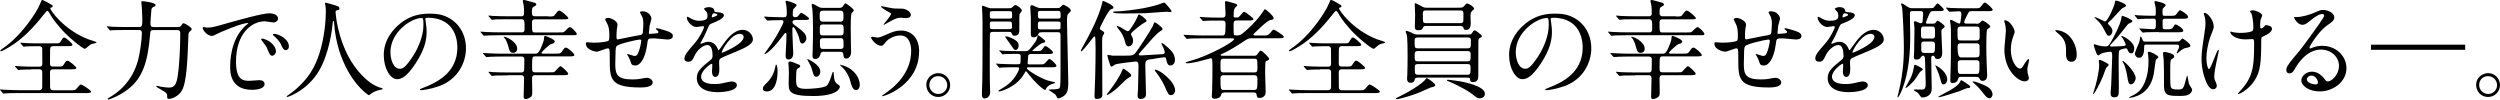
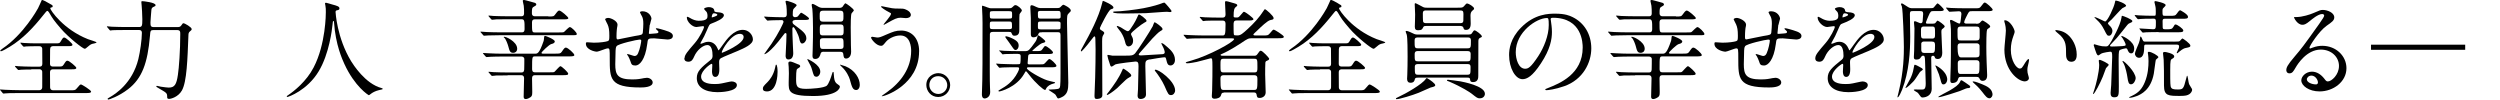
<svg xmlns="http://www.w3.org/2000/svg" id="word" viewBox="0 0 488.44 19.45">
  <defs>
    <style>.cls-1{fill:none;stroke:#000;stroke-miterlimit:10;}</style>
  </defs>
  <g>
    <path d="M6.11,13.58c-.48,0-1.32,0-1.99,.04-.08,.02-.4,.06-.48,.06-.06,0-.13-.04-.21-.13l-.44-.48s-.06-.1-.06-.15c0-.02,.02-.04,.06-.04,.08,0,.52,.06,.61,.06,.67,.04,1.81,.08,2.46,.08h1.64c.19,0,.57,0,.57-.59,0-.46,0-2.79-.02-2.94-.08-.46-.42-.46-.59-.46h-.69c-.44,0-1.24,0-1.87,.04-.06,.02-.4,.06-.44,.06s-.15-.08-.19-.13l-.42-.48s-.06-.1-.06-.15c0-.02,.02-.04,.06-.04,.08,0,.48,.06,.57,.06,.61,.04,1.7,.08,2.29,.08h3.93c.73,0,.8-.02,1.01-.36,.42-.71,.48-.78,.71-.78,.31,0,1.6,1.18,1.6,1.39,0,.29-.31,.29-.84,.29h-2.92c-.34,0-.61,.15-.61,.63,0,.44-.02,2.41-.02,2.81,0,.55,.4,.55,.65,.55h.92c.76,0,.84,0,1.09-.36,.46-.71,.5-.78,.76-.78,.34,0,1.72,1.18,1.72,1.39,0,.29-.34,.29-.92,.29h-3.55c-.23,0-.67,0-.67,.59s0,2.58,.02,2.96c.02,.36,.23,.55,.61,.55h3.25c.94,0,1.05,0,1.34-.36,.59-.69,.65-.78,.86-.78,.13,0,1.95,1.11,1.95,1.39,0,.29-.42,.29-1.11,.29H3.78c-1.85,0-2.44,.04-2.65,.06-.08,0-.38,.04-.44,.04-.08,0-.13-.04-.19-.13l-.4-.48c-.08-.1-.1-.1-.1-.15s.04-.04,.08-.04c.15,0,.8,.06,.92,.06,1.03,.04,1.89,.08,2.88,.08h3.78c.44,0,.59-.29,.59-.59,0-.48,.02-2.92,0-3.04-.08-.46-.44-.46-.57-.46h-1.57ZM9.72,.73c.5,.27,.57,.29,.57,.5,0,.17-.04,.19-.4,.27-.06,.02-.06,.1-.06,.15,0,.31,2.52,4.09,7.35,6,.27,.1,1.68,.52,1.68,.63,0,.15-.71,.25-.84,.29-.36,.13-.46,.21-1.05,.71-.06,.06-.27,.25-.42,.25-.34,0-3.15-2.18-4.7-3.99-1.39-1.62-1.57-1.93-2.27-3.11-.06-.1-.23-.31-.34-.31-.13,0-.34,.29-.82,.88-1.87,2.35-3.95,4.58-6.51,6.13-.36,.21-1.45,.88-1.72,.88-.04,0-.15-.02-.15-.08,0-.1,.27-.31,.42-.42C4.58,6.75,7.29,1.88,7.43,1.61c.15-.23,.71-1.6,.73-1.6,.17-.08,.78,.27,1.55,.71Z" />
    <path d="M30.03,5.87c-.65,0-.65,.15-.73,1.15-.46,5.33-1.55,8.31-4.28,10.41-1.83,1.41-3.72,2.02-3.84,2.02-.08,0-.15-.04-.15-.13s.04-.1,.48-.36c.97-.55,4.35-2.67,5.52-7.41,.34-1.41,.69-3.76,.69-5.1,0-.25-.02-.59-.59-.59h-2.48c-1.83,0-2.44,.04-2.65,.04-.06,.02-.38,.06-.44,.06-.08,0-.1-.06-.19-.15l-.4-.48c-.08-.08-.08-.1-.08-.13,0-.04,.02-.06,.06-.06,.15,0,.8,.06,.92,.08,1.03,.04,1.89,.06,2.88,.06h2.39c.61,0,.67-.21,.67-1.53,0-.8-.1-2.39-.13-2.62,0-.1-.06-.59-.06-.69,0-.19,.04-.21,.21-.21,.21,0,2.56,.25,2.56,.76,0,.19-.04,.21-.48,.4-.25,.13-.31,.31-.34,.65-.02,.36-.17,1.97-.17,2.31,0,.67,.02,.94,.65,.94h4.6c.38,0,.57-.04,.76-.31,.25-.38,.31-.44,.44-.44,.25,0,1.6,.78,1.6,1.13,0,.19-.08,.25-.38,.5-.19,.15-.25,.42-.25,.63-.19,4.83-.31,9.15-1.28,10.88-.73,1.28-2.14,1.64-2.5,1.64-.38,0-.38-.17-.38-.48,0-.65-.15-.73-1.6-1.57-.48-.27-.52-.31-.52-.4,0-.06,.06-.1,.13-.1s.65,.15,.78,.17c.67,.1,1.28,.17,1.53,.17,1.15,0,1.51-.63,1.78-2.5,.21-1.34,.46-4.77,.46-7.94,0-.5,0-.8-.67-.8h-4.54Z" />
-     <path d="M40.49,5.39c.88,0,1.2-.08,4.07-.9,1.87-.52,6.68-1.89,8.06-1.89,.76,0,1.7,.29,1.7,1.01,0,.55-.55,.78-.86,.78-.27,0-1.47-.23-1.7-.23-2.67,0-5.65,2.46-5.65,7.87,0,3.53,1.32,3.76,2.56,3.76,.31,0,1.81-.13,1.99-.13,.65,0,1.03,.27,1.03,.78,0,1.11-2.31,1.11-2.44,1.11-4.28,0-4.28-3.51-4.28-4.49,0-.92,.02-5.38,3.04-8.08,.08-.06,.52-.4,.52-.44s-.08-.04-.13-.04c-1.22,0-5.56,1.85-6.26,2.25-.27,.15-.48,.27-.71,.27-1.05,0-2.06-1.41-1.78-1.7,.08-.1,.69,.08,.82,.08Zm13.42,4.64c0,.48-.4,.86-.73,.86-.38,0-.57-.4-.9-1.22-.23-.59-.38-.78-1.05-1.64-.06-.08-.21-.29-.21-.38,0-.1,.23-.13,.42-.08,1.78,.48,2.48,1.78,2.48,2.46Zm2.54-1.01c0,.55-.34,.78-.61,.78-.5,0-.73-.61-.94-1.11-.19-.46-.82-1.22-1.39-1.68-.1-.08-.19-.17-.19-.27,0-.13,.23-.13,.29-.13,.17,0,.4,.06,.52,.1,1.24,.4,2.31,1.3,2.31,2.31Z" />
    <path d="M65.56,2.34s.25,5.04,3.04,9.62c.36,.57,2.73,4.41,5.96,5.25,.06,.02,.21,.06,.21,.15,0,.1-.06,.1-.73,.25-.73,.17-1.24,.48-1.45,.63-.4,.29-.46,.36-.52,.36-.08,0-2.75-1.66-4.79-6.11-.38-.84-1.72-3.72-2.02-8.13-.02-.23-.02-.25-.1-.25-.13,0-.13,.08-.21,.84-.06,.67-.61,5.56-2.69,8.99-2.25,3.74-5.92,5-6.11,5-.06,0-.13-.02-.13-.1,0-.06,.1-.15,.27-.25,1.22-.82,3.57-2.69,4.98-5.4,2.39-4.56,2.39-10.56,2.39-10.79,0-.61,0-.84-.08-1.28-.02-.06-.08-.36-.08-.42,0-.1,.1-.17,.17-.17,.13,0,1.03,.29,1.22,.34,1.01,.27,1.43,.4,1.43,.78,0,.23-.17,.29-.36,.34-.17,.02-.27,.04-.34,.13-.04,.06-.06,.13-.06,.25Z" />
-     <path d="M83.1,3.75c0,.06,.04,.15,.04,.23,.08,.67,.21,1.34,.21,2.27,0,1.41-.31,3.36-2.16,6.15-1.68,2.56-2.75,3.07-3.59,3.07-1.39,0-2.62-2.16-2.62-4.72,0-1.11,.23-3.23,2.33-5.35,2.67-2.73,5.48-2.73,6.7-2.73,1.91,0,2.79,.38,3.38,.67,2.27,1.11,3.65,3.36,3.65,6.11s-1.57,6.09-5.29,7.39c-1.78,.63-3.17,.78-3.49,.78-.08,0-.21-.02-.21-.15,0-.06,.04-.08,.57-.29,2.18-.86,6.74-2.67,6.74-7.89,0-.82-.08-5.82-5.82-5.82-.42,0-.44,.17-.44,.29Zm-6.82,6.45c0,1.36,.55,3.23,1.83,3.23,.61,0,1.11-.25,2.56-2.44,1.11-1.7,2.06-4.03,2.06-6.11,0-1.26-.08-1.36-.36-1.36-1.99,0-6.09,2.71-6.09,6.68Z" />
    <path d="M107.14,3.22c.94,0,1.05,0,1.32-.38,.21-.31,.55-.78,.8-.78,.36,0,1.78,1.26,1.78,1.47,0,.25-.42,.25-1.11,.25h-5.44c-.55,0-.55,.42-.55,.67,0,1.7,0,1.89,.55,1.89h4.62c.88,0,.99,0,1.15-.15s.88-.9,1.07-.9c.34,0,1.36,1.05,1.36,1.34,0,.25-.13,.25-1.13,.25h-13.92c-.65,0-1.41,.02-2.2,.04-.15,0-.73,.06-.88,.06-.06,0-.1-.04-.19-.15l-.42-.48c-.08-.08-.08-.1-.08-.13,0-.04,.04-.04,.1-.04,.17,0,.99,.08,1.13,.08,.5,.02,1.7,.06,2.65,.06h4.22c.52,0,.52-.44,.52-.71,0-1.45,0-1.85-.57-1.85h-2.69c-.71,0-1.68,0-2.23,.02-.13,0-.71,.08-.82,.08s-.17-.04-.25-.15l-.42-.48s-.08-.1-.08-.13c0-.04,.06-.06,.08-.06,.15,0,.82,.08,.94,.08,.59,.02,1.66,.06,2.86,.06h2.56c.52,0,.52-.42,.52-.59,0-.44,0-1.05-.06-1.47-.02-.15-.19-.82-.19-.94,0-.15,.08-.19,.25-.19s2.12,.57,2.14,.57c.13,.06,.25,.17,.25,.29,0,.21-.17,.29-.48,.46-.38,.19-.38,.48-.38,1.32,0,.31,.19,.55,.55,.55h2.65Zm-7.96,11.51c-.73,0-1.72,0-2.23,.02-.1,0-.59,.08-.8,.08-.08,0-.13-.04-.23-.17l-.42-.48c-.06-.06-.06-.08-.06-.1,0-.04,.04-.06,.06-.06,.17,0,.84,.08,.97,.08,1.03,.04,1.76,.06,2.86,.06h2.54c.55,0,.55-.44,.55-.78,0-.29,.04-1.6,.02-1.87-.04-.44-.48-.46-.52-.46h-3.8c-.63,0-1.41,0-2.2,.04-.15,0-.73,.06-.86,.06-.08,0-.15-.08-.23-.17l-.4-.46q-.08-.08-.08-.13s.04-.04,.06-.04c.17,0,.84,.06,.99,.06,1.18,.06,1.95,.08,2.83,.08h6.28c.5,0,.84,0,1.7-2.48,.04-.13,.06-.27,.1-.76,.02-.17,.06-.23,.23-.23,.1,0,1.85,.67,1.85,1.07,0,.34-.38,.44-.69,.52-.38,.08-1.91,1.53-1.91,1.72,0,.06,.06,.15,.25,.15h2.39c.9,0,1.07,0,1.32-.36,.5-.73,.59-.82,.82-.82,.38,0,1.64,1.15,1.64,1.45,0,.21-.21,.27-1.11,.27h-6.59c-.55,0-.55,.13-.55,2.35,0,.36,0,.76,.57,.76h2.73c.86,0,.94,0,1.11-.13,.19-.15,.92-1.07,1.13-1.07,.23,0,1.51,1.2,1.51,1.45s-.13,.31-1.11,.31h-5.4c-.55,0-.55,.44-.55,.69,0,.42,.04,2.25,.04,2.6,0,.65-.06,.92-.67,1.2-.13,.06-.38,.17-.59,.17-.42,0-.42-.34-.42-.5,0-.57,.08-3.04,.08-3.55,0-.13,0-.61-.55-.61h-2.67Zm1.87-5.25c0,.67-.48,.84-.76,.84-.65,0-.73-.34-.99-1.3-.06-.25-.46-1.43-.78-1.64-.02-.02-.15-.1-.08-.17,.15-.21,2.6,.88,2.6,2.27Z" />
    <path d="M126.94,4.84c-.15,1.41-.17,1.55-.17,1.68,0,.1,.17,.1,.23,.1,.08,0,.82-.08,.99-.08,.46-.04,.65-.06,.65-.29,0-.13-.04-.17-.42-.52-.04-.02-.08-.08-.08-.13,0-.08,.13-.08,.17-.08,.21,0,1.18,.27,1.51,.38,1.32,.38,1.64,.71,1.64,1.13,0,.55-.61,.69-1.03,.69s-2.25-.23-2.62-.23c-1.22,0-1.24,.04-1.36,1.13-.4,3.11-1.53,4.18-2.29,4.18-.71,0-.8-.23-.99-.84-.1-.31-.27-.67-.4-.92-.04-.06-.27-.38-.27-.44,0-.04,.06-.04,.1-.04,.23,0,1.18,.38,1.36,.38,.36,0,.57-.21,.71-.55,.36-.76,.61-2.18,.61-2.39,0-.17,0-.27-.31-.27-.44,0-4.24,.84-4.51,1.3-.15,.25-.17,.46-.19,.86-.02,.69-.06,2.6-.06,2.67,0,1.97,.38,2.96,3.32,2.96,.42,0,1.13-.02,1.85-.17,.08-.02,.71-.15,1.01-.15,.59,0,1.13,.44,1.13,.9,0,.99-1.91,.99-2.39,.99-6,0-6-1.68-6-5.67,0-1.76,0-1.97-.38-1.97-.36,0-1.81,.65-2.12,.65-.46,0-2.16-.4-2.16-1.55,0-.27,.08-.29,.27-.29,.21,0,1.09,.08,1.28,.08,1.3,0,2.31-.17,2.67-.29,.34-.1,.36-.29,.36-1.07,0-1.13-.1-1.66-.34-2.2-.06-.17-.48-.9-.48-.99,0-.19,.36-.29,.61-.29,.5,0,1.81,.59,1.81,1.32,0,.13-.04,.34-.1,.65,0,.02-.1,.65-.1,1.62,0,.44,0,.61,.27,.61,.15,0,2.79-.59,3.34-.67,1.3-.21,1.45-.23,1.53-.67,.06-.42,.1-1.43,.1-1.7,0-.63-.06-1.09-.25-1.45-.02-.02-.4-.73-.4-.78,0-.21,.36-.23,.46-.23,1.28,0,1.78,1.03,1.78,1.47,0,.04-.29,1.01-.31,1.2Z" />
    <path d="M133.75,11.35c0-.63,.59-1.3,2.02-2.96,.94-1.09,1.78-2.83,1.78-3.13,0-.13-.15-.15-.23-.15-.21,0-1.07,.17-1.26,.17-.8,0-1.87-1.03-1.87-1.85,0-.06,0-.15,.13-.15s.67,.34,.8,.4c.25,.13,.82,.38,1.39,.38,1.72,0,1.72-.57,1.72-.99,0-.13-.02-.46-.17-.73-.06-.1-.5-.48-.5-.61,0-.17,.55-.34,.92-.34,.5,0,1.03,.19,1.07,.65,.02,.27,.1,.31,.94,.38,.15,0,.94,.1,.94,.55,0,.69-1.53,1.28-2.5,1.66-.31,.13-.34,.17-.8,1.24-.5,1.15-.59,1.32-1.13,2.27-.1,.19-.15,.25-.15,.34,0,.04,.02,.08,.08,.08s.46-.15,.65-.23c.23-.1,.5-.17,.82-.17,.27,0,1.24,.04,1.78,1.28,.15,.36,.17,.4,.21,.4,.06,0,.76-.97,.86-1.13,.69-.97,2.06-2.88,3.88-2.88,1.15,0,1.97,.99,1.97,1.87,0,.99-1.66,1.68-2.96,2.25-.52,.23-2.9,1.18-3.28,1.41-.34,.21-.36,.44-.36,.88,0,.19,.04,1.07,.04,1.26,0,.34,0,1.53-.78,1.53-.57,0-.65-.69-.65-1.07,0-.21,.06-1.22,.06-1.24,0-.08,0-.25-.15-.25-.17,0-2.04,1.3-2.04,2.5,0,1.45,2.1,1.45,2.71,1.45,.52,0,.92-.04,1.34-.13,.29-.04,1.64-.38,1.91-.38,.44,0,1.03,.21,1.03,.71,0,1.3-3.25,1.39-3.76,1.39-2.67,0-4.07-1.09-4.07-2.75,0-1.34,.8-2.02,2.77-3.61,.21-.17,.31-.42,.31-.73,0-.94-.17-2.12-1.01-2.12s-2.04,.97-2.58,2.23c-.23,.52-.46,1.03-1.13,1.03-.4,0-.8-.13-.8-.69Zm5.35-7.94s1.05-.27,1.05-.5c0-.27-.52-.31-.71-.31-.29,0-.38,.59-.38,.67s0,.15,.04,.15Zm1.91,6.8s.02,.1,.08,.1,4.2-1.68,4.2-3.07c0-.52-.46-.63-.73-.63-1.74,0-3.55,3.25-3.55,3.59Z" />
    <path d="M149.83,17.86c-.31,0-.78-.06-.78-.52,0-.38,.08-.48,.94-1.34,.34-.36,1.11-1.22,1.45-2.79,.06-.34,.13-.59,.19-.59,.25,0,.29,1.13,.29,1.41,0,.52-.08,3.84-2.1,3.84Zm5.42-13.92c-.38,0-.42,.27-.42,.36,0,.1,.04,.31,.27,.48,1.76,1.3,2.44,1.81,2.44,2.73,0,.48-.42,.99-.82,.99-.31,0-.44-.36-.57-.97-.17-.82-.94-2.23-1.13-2.23-.06,0-.21,.06-.21,.29,0,.19,.02,1.07,.02,1.26,0,.57,.15,3.32,.15,3.53,0,.19,0,1.24-.92,1.24-.57,0-.57-.57-.57-.73,0-.4,.13-2.31,.13-2.75,0-.21,.04-1.26,.04-1.49,0-.1-.1-.19-.21-.19s-.15,.06-.5,.52c-2.65,3.55-3.57,3.61-3.61,3.61-.02,0-.02-.02-.02-.04,0-.04,1.22-1.7,1.43-2.02,1.32-1.95,2.33-4.03,2.33-4.26,0-.17-.13-.34-.31-.34-1.47,0-2.23,.06-2.35,.06-.06,0-.38,.04-.46,.04-.06,0-.1-.04-.17-.13l-.42-.48q-.08-.1-.08-.15s.04-.04,.08-.04c.1,0,.63,.06,.76,.06,.8,.04,2.16,.08,2.96,.08,.27,0,.63,0,.63-.63,0-.5-.02-1.26-.08-1.64-.02-.13-.17-.67-.17-.8s.17-.15,.25-.15c.06,0,1.93,.52,1.93,.88,0,.15-.63,.65-.67,.82-.06,.23-.1,.4-.1,1.09,0,.19,.17,.42,.42,.42,.06,0,.42-.02,.59-.17,.1-.08,.5-.71,.65-.71,.1,0,1.53,.88,1.53,1.15s-.42,.27-1.13,.27h-1.66Zm.78,8.65c.17,.06,.31,.21,.31,.36s-.19,.27-.59,.52c-.21,.13-.21,1.45-.21,1.83,0,1.47,0,2.06,1.95,2.06,.78,0,3.55-.13,4.07-.65,.38-.4,.76-1.49,.97-2.18,.08-.29,.13-.48,.25-.48,.1,0,.1,.08,.15,.76,.02,.38,.08,1.2,.59,1.55,.44,.29,.57,.4,.57,.59,0,.23-.36,1.81-5.25,1.81s-4.75-.99-4.75-2.69c0-.27,.04-1.51,.04-1.76,0-.4-.02-.82-.04-1.24,0-.1-.06-.57-.06-.67,0-.15,0-.38,.34-.38,.15,0,.27,.04,.59,.15,.1,.04,1.05,.42,1.07,.44Zm3.46,2.39c-.46,0-.52-.25-.82-1.3-.17-.63-.34-.97-.8-1.78-.1-.17-.13-.21-.13-.31,0-.02,.02-.06,.04-.06s2.48,1.05,2.48,2.46c0,.55-.36,1.01-.78,1.01Zm1.43-4.87c-.15,0-.5,0-.59,.36-.1,.36-.27,1.05-1.07,1.05-.4,0-.52-.21-.52-.63,0-.25,.02-.86,.04-1.18,.06-.99,.06-4.07,.06-4.24,0-.92-.04-2.81-.13-3.72-.02-.1-.13-.65-.13-.78,0-.08,.02-.21,.21-.21s1.01,.52,1.2,.61c.38,.17,.59,.17,.8,.17h3.21c.13,0,.38,0,.61-.21,.08-.08,.42-.69,.57-.69,.13,0,1.64,1.07,1.64,1.39,0,.1-.38,.46-.44,.57-.17,.27-.17,2.27-.17,2.73,0,1.15,.02,2.33,.04,3.49,0,.19,.04,1.07,.04,1.28,0,1.11-.69,1.34-.94,1.34-.48,0-.52-.29-.59-.86-.04-.46-.38-.46-.63-.46h-3.21Zm-.08-8.02c-.69,0-.69,.29-.69,1.07s0,1.07,.69,1.07h3.28c.67,0,.67-.29,.67-1.07s0-1.07-.67-1.07h-3.28Zm-.02,2.69c-.65,0-.65,.23-.65,1.07s0,1.07,.65,1.07h3.34c.65,0,.67-.23,.67-1.07s-.02-1.07-.67-1.07h-3.34Zm0,2.69c-.25,0-.63,0-.63,.52,0,1.41,0,1.57,.63,1.57h3.36c.25,0,.63,0,.63-.55,0-1.39,0-1.55-.63-1.55h-3.36Zm6.51,10.12c-.71,0-.88-.52-1.3-2.08-.13-.46-.65-1.62-1.55-2.44-.04-.04-.36-.34-.36-.38,0-.06,.02-.06,.04-.06,.06,0,.67,.19,1.01,.31,1.85,.76,2.81,2.37,2.81,3.63,0,.67-.36,1.01-.65,1.01Z" />
    <path d="M179.57,10.03c0,6.53-6.68,8.78-7.24,8.78-.02,0-.06,0-.06-.04,0-.06,.82-.63,.92-.69,2.86-2.02,4.83-4.77,4.83-8.15,0-.67-.13-3-2.12-3-1.2,0-2.35,.67-2.81,1.24-.57,.69-.63,.78-.97,.78-.9,0-1.93-1.32-1.93-1.6,0-.1,.13-.17,.21-.17,.15,0,.82,.15,.97,.15,.48,0,.63-.06,1.93-.63,1.18-.5,1.72-.73,2.77-.73,1.81,0,3.51,1.26,3.51,4.07Zm-5.23-8.42c.38,.06,.71,.06,.97,.06,1.01,0,1.24,0,1.66,.19,.86,.36,.99,.84,.99,1.03,0,.52-.57,.65-.97,.65-.17,0-.9-.08-1.05-.08-.69,0-1.18,.25-2.54,1.01-.1,.06-.65,.38-.69,.38s-.08-.02-.08-.08c0-.08,1.45-1.66,1.45-2.06,0-.13-.04-.17-.44-.36-.63-.31-1.51-.92-1.51-1.03s.17-.1,.21-.1c.06,0,1.7,.36,2.02,.4Z" />
    <path d="M185.64,16.62c0,1.18-.94,2.33-2.35,2.33s-2.31-1.18-2.31-2.35c0-1.6,1.39-2.31,2.33-2.31,1.36,0,2.33,1.13,2.33,2.33Zm-4.07-.02c0,.97,.78,1.76,1.76,1.76,.9,0,1.74-.71,1.74-1.72,0-.82-.63-1.76-1.78-1.76s-1.72,.9-1.72,1.72Z" />
    <path d="M197.17,1.61c.27,0,.4,0,.63-.21,.29-.29,.4-.4,.61-.4,.34,0,1.24,.71,1.24,1.07,0,.13-.44,.59-.46,.73-.04,.19-.04,.46-.04,2.98,0,.46,0,1.2-.94,1.2-.36,0-.4-.13-.57-.5-.1-.25-.19-.25-.63-.25h-2.96c-.31,0-.59,.02-.65,.38-.02,.13-.02,2.81-.02,3.19,0,1.78-.02,6.28,.04,7.26,0,.17,.04,.78,.04,.92,0,1.11-.94,1.26-1.05,1.26-.55,0-.57-.57-.57-.82,0-.4,.08-2.35,.08-2.79,.04-1.99,.04-3.8,.04-8.4,0-2.65,.02-3.25-.02-4.09,0-.25-.08-1.49-.08-1.78,0-.1,0-.25,.1-.25s.9,.31,.97,.34c.46,.17,.55,.17,.78,.17h3.46Zm-3.17,.57c-.61,0-.61,.08-.61,.65,0,.76,0,.8,.61,.8h3.15c.59,0,.59-.08,.59-.65,0-.73,0-.8-.59-.8h-3.15Zm-.02,2.02c-.59,0-.59,.08-.59,.73s0,.76,.59,.76h3.15c.29,0,.59,0,.59-.38,0-1.01,0-1.11-.59-1.11h-3.15Zm1.32,5.84c-.08-.08-.08-.1-.08-.13,0-.04,.02-.06,.06-.06,.15,0,.8,.08,.94,.08,1.01,.04,1.89,.06,2.88,.06h1.2c.65,0,.8-.17,1.99-1.83,.21-.27,.31-.65,.44-1.11,.02-.1,.06-.15,.13-.15,.13,0,1.36,.97,1.36,1.15,0,.21-.06,.23-.61,.38-.46,.13-1.93,1.45-1.93,1.49,0,.06,.08,.06,.23,.06h.36c1.01,0,1.11,0,1.34-.31,.42-.61,.46-.67,.65-.67,.27,0,1.47,.94,1.47,1.26,0,.29-.42,.29-1.11,.29h-3.04c-.4,0-.69,0-.71,.5-.02,.19-.1,1.09-.1,1.28,0,.25,.17,.25,.46,.25h1.7c.59,0,.86,0,1.03-.08,.21-.08,.84-.97,1.05-.97,.34,0,1.39,1.05,1.39,1.32,0,.29-.42,.29-1.11,.29h-4.09c-.44,0-.57,0-.57,.21,0,.34,2.65,1.93,3.99,2.35,.31,.1,.97,.25,1.36,.34,.08,.02,.15,.04,.15,.13,0,.06-.04,.08-.29,.15-.63,.15-1.2,.48-1.47,1.01-.02,.06-.1,.25-.19,.25-.29,0-1.85-1.32-3.09-2.94-.5-.63-.55-.71-.65-.71-.08,0-.1,.06-.34,.48-1.53,2.69-4.7,3.46-4.87,3.46-.1,0-.17-.06-.17-.1,0-.06,.04-.1,.48-.36,.84-.48,2.33-1.34,3.3-3.28,.06-.1,.27-.55,.27-.76,0-.23-.21-.23-.44-.23-.9,0-1.91,0-2.75,.04-.08,0-.5,.06-.63,.06-.06,0-.13-.06-.19-.15l-.4-.48s-.08-.1-.08-.13c0-.04,.02-.06,.06-.06,.13,0,.65,.06,.76,.06,.23,0,1.97,.08,2.69,.08,.99,0,1.09,0,1.18-.13,.1-.19,.1-1.01,.1-1.41,0-.5-.21-.5-1.01-.5-.4,0-1.55,.02-2.04,.04-.08,.02-.4,.06-.46,.06s-.1-.06-.17-.15l-.42-.48Zm3.72-1.15c0,.55-.31,.88-.59,.88-.25,0-.31-.08-.86-.88-.25-.36-.65-.94-1.07-1.49-.04-.06-.08-.13-.08-.19,0-.04,.02-.13,.13-.13s.61,.13,1.13,.38c1.09,.5,1.34,.92,1.34,1.43Zm4.54-2.58c-.44,0-.57,.02-.67,.31-.21,.67-.9,.67-.97,.67-.44,0-.52-.31-.52-.59V3.54c0-.31-.1-1.83-.1-2.18,0-.1,.04-.34,.23-.34,.25,0,.55,.15,1.03,.38q.36,.17,.65,.17h3.42c.15,0,.34-.02,.46-.1,.08-.06,.52-.55,.65-.55,.15,0,1.47,.65,1.47,1.13,0,.15-.08,.25-.36,.5-.38,.36-.38,.52-.38,1.97,0,1.66,.25,9.83,.25,11.67,0,1.28-.15,2.02-.9,2.58-.34,.23-.9,.46-1.03,.46-.17,0-.21-.06-.55-.69-.13-.23-1.36-.9-1.36-.99,0-.06,.06-.06,.27-.06s1.57-.04,1.76-.21c.21-.19,.29-.25,.29-3.02V6.86c0-.57-.23-.57-.67-.57h-2.98Zm3.09-2.67c.29,0,.57,0,.57-.38,0-1.01,0-1.13-.57-1.13h-3.28c-.31,0-.59,0-.59,.4,0,1.01,0,1.11,.59,1.11h3.28Zm-3.3,.57c-.57,0-.57,.06-.57,.86,0,.55,0,.67,.57,.67h3.3c.21,0,.36,0,.46-.08,.1-.1,.1-.21,.1-1.11,0-.34-.36-.34-.57-.34h-3.3Z" />
    <path d="M215.35,6.02c.1,.06,.4,.23,.4,.44,0,.1-.27,.48-.29,.55-.13,.23-.13,.8-.13,1.05,0,1.66,.04,9.07,.04,10.56,0,.71-.97,.71-1.09,.71-.44,0-.44-.27-.44-.71,0-.34,.1-2.94,.13-3.49,.06-1.95,.08-4.09,.08-5.48,0-.92-.02-1.74-.04-2.02,0-.27-.02-.52-.19-.52-.08,0-.13,.06-.59,.65-1.09,1.45-1.89,2.29-1.97,2.29s-.08-.1-.08-.15c0-.1,.04-.19,.46-.94,1.28-2.29,3.02-5.56,3.7-8.36,.08-.38,.08-.42,.21-.42,.06,0,1.99,.8,1.99,1.28,0,.23-.19,.27-.5,.36-.48,.13-2.14,3.53-2.14,3.63,0,.04-.02,.1,0,.15,.04,.21,.23,.31,.46,.42Zm5.67,8.71c0,.21-.15,.27-.65,.55-.4,.21-1.81,1.7-2.12,1.95-.84,.73-1.76,1.32-1.91,1.32-.04,0-.1-.02-.1-.1,0-.04,.29-.42,.36-.48,1.11-1.49,1.97-2.65,2.67-4.26,.1-.27,.1-.29,.23-.29,.1,0,1.53,.94,1.53,1.32Zm3.61-3.13c-.82,.17-.86,.36-.86,1.3,0,.8,.13,4.68,.13,5.56s-1.01,.88-1.05,.88c-.59,0-.59-.52-.59-.67s.02-.48,.08-1.22c.02-.4,.1-4.03,.1-4.51,0-.73-.15-.92-.57-.92-.15,0-3.38,.36-3.97,.57-.1,.04-.57,.42-.71,.42s-.23-.08-.31-.36c-.29-.82-.52-1.62-.52-1.78,0-.06,.02-.15,.1-.15,.13,0,.71,.13,.84,.15h2.67c1.03,0,1.41,0,1.83-.48,.59-.69,2.86-4.24,3.42-5.27,.04-.1,.25-.78,.38-.78,.1,0,1.53,.94,1.53,1.32,0,.19-.08,.23-.42,.42-.36,.19-1.01,.88-1.57,1.45-.31,.34-1.83,2.08-2.18,2.48-.23,.25-.48,.52-.48,.65,0,.17,.36,.17,.44,.17,.17,0,3.86-.21,4.24-.25,.25-.04,.4-.15,.4-.36,0-.25-.17-.76-.38-1.13-.04-.08-.29-.55-.29-.59,0-.06,.04-.08,.08-.08,.23,0,.76,.46,1.18,.84,.59,.52,1.41,1.28,1.41,2.44,0,.73-.46,1.09-.88,1.09-.57,0-.67-.55-.76-.9-.08-.42-.15-.61-.27-.69-.19-.08-2.77,.38-3,.42Zm4.26-9.43c0,.19-.23,.19-.29,.19-.08,0-.52-.06-.61-.06-.65,0-3.49,.25-4.07,.27-1.95,.06-4.39,.06-4.56,.06-.27,0-1.89,0-1.89-.25,0-.06,.04-.13,.23-.13,1.34,0,4.33-.38,5.73-.65,1.81-.34,3.15-.78,3.53-.94,.13-.06,.44-.17,.55-.15,.13,.04,1.39,1.51,1.39,1.66Zm-7.66,5.1c.13,.27,.15,.55,.15,.69,0,.82-.57,1.11-.88,1.11-.44,0-.59-.5-.63-.69-.23-.86-.36-1.28-.86-2.08-.13-.19-.82-1.03-.82-1.13,0-.08,.04-.1,.1-.1,.1,0,.44,.15,.71,.29,.19,.1,1.07,.73,1.32,.73,.21,0,.34-.13,.48-.34,.17-.21,1.05-1.55,1.36-2.31,.23-.55,.27-.61,.38-.61,.19,0,1.47,.92,1.47,1.24,0,.15-.15,.21-.5,.4-.38,.19-2.54,1.83-2.54,2.14,0,.15,.02,.19,.25,.65Zm8.36,10.41c0,.44-.34,.9-.78,.9-.5,0-.59-.17-1.3-1.81-.42-.97-1.39-2.37-1.7-2.73-.15-.17-.19-.25-.19-.31,0-.02,0-.08,.06-.1,.55-.21,3.91,2.18,3.91,4.05Z" />
    <path d="M239.1,18.11c-.38,0-.42,.08-.57,.57-.15,.42-.71,.61-1.22,.61-.46,0-.55-.21-.55-.55,0-.04,.06-.88,.06-.99,.06-1.43,.06-4.37,.06-4.66,0-1.7-.04-1.7-.36-1.7-.06,0-2.29,.63-2.71,.71-.44,.08-1.32,.27-1.87,.27-.15,0-.27-.06-.27-.13,0-.1,.25-.17,1.13-.42,3.34-.92,8.31-3.63,8.31-4.18,0-.15-.25-.15-.46-.15h-5.63c-1.85,0-2.46,.04-2.65,.06-.08,0-.4,.04-.46,.04s-.1-.04-.17-.13l-.42-.48q-.08-.1-.08-.15s.02-.04,.06-.04c.15,0,.8,.06,.94,.06,1.03,.04,1.89,.08,2.88,.08h3.65c.55,0,.67,0,.67-2.2,0-.34-.02-.71-.61-.71h-.65c-1.83,0-2.44,.02-2.65,.04-.06,0-.38,.06-.44,.06-.08,0-.13-.06-.19-.15l-.4-.46c-.08-.08-.1-.13-.1-.15,0-.04,.04-.06,.08-.06,.15,0,.8,.06,.92,.08,1.03,.04,1.89,.06,2.88,.06h.57c.59,0,.59-.44,.59-.69,0-.63-.1-1.64-.1-2.27,0-.19,.04-.25,.25-.25,.13,0,.27,.04,1.64,.44,.36,.1,.5,.21,.5,.36,0,.13-.06,.17-.31,.36-.27,.21-.4,.55-.4,1.74,0,.25,.02,.29,.63,.29,.29,0,.38-.04,.82-.57,.42-.48,.46-.55,.57-.55,.25,0,1.85,1.2,1.85,1.43,0,.27-.46,.27-1.11,.27h-2.16c-.61,0-.61,.36-.61,.9,0,.25,0,1.74,.06,1.85,.08,.17,.15,.17,.73,.17s1.01-.38,1.95-1.24c1.18-1.07,2.27-2.25,3.13-3.59,.1-.19,.19-.29,.29-.29,.13,0,1.66,1.3,1.66,1.72,0,.27-.1,.29-.63,.4-.59,.13-1.78,1.28-2.67,2.14-.1,.1-.52,.46-.59,.57-.04,.04-.06,.08-.06,.13,0,.17,.29,.17,.46,.17h1.36c.92,0,1.03,0,1.34-.36,.59-.69,.65-.78,.84-.78,.13,0,1.95,1.11,1.95,1.39,0,.29-.42,.29-1.11,.29h-5.06c-.76,0-.9,.08-2.14,.92-.23,.15-2.2,1.47-3.78,2.14-.19,.08-.27,.1-.27,.19,0,.17,.25,.17,.34,.17h6.24c.17,0,.4,0,.57-.25,.42-.59,.5-.73,.71-.73,.34,0,1.64,1.41,1.64,1.57,0,.23-.29,.34-.46,.4-.23,.08-.25,.19-.29,.34-.04,.19-.04,2.02-.04,2.37,0,.5,.1,3.19,.1,3.46,0,.9-.88,1.09-1.13,1.09-.55,0-.57-.19-.65-.69-.06-.36-.36-.38-.52-.38h-5.9Zm-.06-6.63c-.59,0-.59,.27-.59,1.26,0,1.22,0,1.41,.67,1.41h5.96c.59,0,.59-.31,.59-1.01,0-1.49,0-1.66-.59-1.66h-6.05Zm5.94,6.09c.65,0,.69-.1,.69-2.12,0-.42-.04-.76-.67-.76h-5.88c-.65,0-.67,.34-.67,.76,0,2.08,.08,2.12,.69,2.12h5.84Z" />
    <path d="M257.9,13.58c-.48,0-1.32,0-1.99,.04-.08,.02-.4,.06-.48,.06-.06,0-.13-.04-.21-.13l-.44-.48s-.06-.1-.06-.15c0-.02,.02-.04,.06-.04,.08,0,.52,.06,.61,.06,.67,.04,1.81,.08,2.46,.08h1.64c.19,0,.57,0,.57-.59,0-.46,0-2.79-.02-2.94-.08-.46-.42-.46-.59-.46h-.69c-.44,0-1.24,0-1.87,.04-.06,.02-.4,.06-.44,.06s-.15-.08-.19-.13l-.42-.48s-.06-.1-.06-.15c0-.02,.02-.04,.06-.04,.08,0,.48,.06,.57,.06,.61,.04,1.7,.08,2.29,.08h3.93c.73,0,.8-.02,1.01-.36,.42-.71,.48-.78,.71-.78,.31,0,1.6,1.18,1.6,1.39,0,.29-.31,.29-.84,.29h-2.92c-.34,0-.61,.15-.61,.63,0,.44-.02,2.41-.02,2.81,0,.55,.4,.55,.65,.55h.92c.76,0,.84,0,1.09-.36,.46-.71,.5-.78,.76-.78,.34,0,1.72,1.18,1.72,1.39,0,.29-.34,.29-.92,.29h-3.55c-.23,0-.67,0-.67,.59s0,2.58,.02,2.96c.02,.36,.23,.55,.61,.55h3.25c.94,0,1.05,0,1.34-.36,.59-.69,.65-.78,.86-.78,.13,0,1.95,1.11,1.95,1.39,0,.29-.42,.29-1.11,.29h-12.89c-1.85,0-2.44,.04-2.65,.06-.08,0-.38,.04-.44,.04-.08,0-.13-.04-.19-.13l-.4-.48c-.08-.1-.1-.1-.1-.15s.04-.04,.08-.04c.15,0,.8,.06,.92,.06,1.03,.04,1.89,.08,2.88,.08h3.78c.44,0,.59-.29,.59-.59,0-.48,.02-2.92,0-3.04-.08-.46-.44-.46-.57-.46h-1.57Zm3.61-12.85c.5,.27,.57,.29,.57,.5,0,.17-.04,.19-.4,.27-.06,.02-.06,.1-.06,.15,0,.31,2.52,4.09,7.35,6,.27,.1,1.68,.52,1.68,.63,0,.15-.71,.25-.84,.29-.36,.13-.46,.21-1.05,.71-.06,.06-.27,.25-.42,.25-.34,0-3.15-2.18-4.7-3.99-1.39-1.62-1.57-1.93-2.27-3.11-.06-.1-.23-.31-.34-.31-.13,0-.34,.29-.82,.88-1.87,2.35-3.95,4.58-6.51,6.13-.36,.21-1.45,.88-1.72,.88-.04,0-.15-.02-.15-.08,0-.1,.27-.31,.42-.42,4.12-2.77,6.82-7.64,6.97-7.92,.15-.23,.71-1.6,.73-1.6,.17-.08,.78,.27,1.55,.71Z" />
    <path d="M280.41,16.64c0,.25-.29,.31-.9,.46-.1,.04-1.97,.88-2.35,1.03-1.18,.48-3.74,1.24-4.26,1.24-.04,0-.17,0-.17-.08,0-.1,.04-.15,.52-.36,1.43-.65,4.66-2.5,5.31-3.51,.06-.08,.13-.17,.21-.17,.04,0,.13,.06,.15,.08,.48,.27,1.49,.99,1.49,1.3Zm-3.32-1.47c-.31,0-.59,0-.65,.27-.08,.34-.19,.73-.88,.73-.42,0-.65-.27-.65-.76,0-.15,.02-.4,.04-.82,.04-1.05,.06-2.31,.06-3.55,0-.86,0-3.7-.17-4.28-.02-.08-.21-.48-.21-.59s.1-.13,.17-.13c.29,0,1.03,.38,1.3,.5,.29,.15,.5,.21,.94,.21h9.3c.97,0,1.07,0,1.24-.27,.32-.48,.36-.55,.53-.55,.23,0,1.41,.86,1.41,1.18,0,.13-.02,.13-.36,.29-.27,.13-.29,.29-.32,.57-.02,.15-.02,6.51-.02,6.87,0,.29,0,1.2-1.01,1.2-.32,0-.52-.08-.57-.36-.04-.44-.08-.52-.61-.52h-9.55Zm-.02-7.85c-.36,0-.69,0-.69,.61,0,1.36,0,1.51,.67,1.51h9.62c.71,0,.71-.15,.71-1.53,0-.59-.34-.59-.65-.59h-9.66Zm9.59,4.66c.67,0,.67-.15,.67-1.43,0-.55-.36-.57-.65-.57h-9.7c-.23,0-.59,.02-.59,.61,0,1.24,0,1.39,.67,1.39h9.59Zm-1.85-10.48c.78,0,.97,0,1.2-.27,.42-.48,.46-.55,.65-.55,.25,0,1.34,.63,1.34,.99,0,.15-.08,.21-.36,.44-.23,.21-.34,.48-.34,.92,0,.21,.04,1.32,.04,1.57,0,.86-.31,1.24-.92,1.24-.38,0-.42-.13-.53-.48-.1-.29-.54-.29-.67-.29h-6.55c-.25,0-.48,0-.59,.21-.19,.42-.29,.63-1.03,.63-.4,0-.63-.15-.63-.69,0-.34,.08-2.02,.06-2.41,0-.31-.08-1.83-.08-1.99,0-.13,.02-.19,.15-.19,.1,0,1.11,.55,1.26,.63,.34,.19,.44,.25,1.07,.25h5.92Zm1.83,13.1c.67,0,.67-.15,.67-1.51,0-.57-.32-.57-.65-.57h-9.59c-.29,0-.65,0-.65,.55,0,1.39,0,1.53,.67,1.53h9.55Zm-1.41-10.08c.34,0,.59,0,.67-.4,.02-.1,.02-1.15,.02-1.39,0-.61-.17-.69-.69-.69h-6.59c-.31,0-.65,0-.65,.59,0,.31,0,1.45,.06,1.62,.1,.27,.42,.27,.65,.27h6.53Zm4.89,13.79c0,.42-.31,.9-1.01,.9-.42,0-.55-.08-1.6-.92-.29-.23-1.83-1.26-4.37-2.35-.04-.02-.29-.1-.34-.13-.06-.02-.1-.06-.1-.13,0-.08,.1-.1,.21-.1,.21,0,2.02,.25,2.39,.31,.42,.08,4.81,.88,4.81,2.41Z" />
    <path d="M302.96,3.75c0,.06,.04,.15,.04,.23,.08,.67,.21,1.34,.21,2.27,0,1.41-.31,3.36-2.16,6.15-1.68,2.56-2.75,3.07-3.59,3.07-1.39,0-2.62-2.16-2.62-4.72,0-1.11,.23-3.23,2.33-5.35,2.67-2.73,5.48-2.73,6.7-2.73,1.91,0,2.79,.38,3.38,.67,2.27,1.11,3.65,3.36,3.65,6.11s-1.58,6.09-5.29,7.39c-1.79,.63-3.17,.78-3.49,.78-.08,0-.21-.02-.21-.15,0-.06,.04-.08,.57-.29,2.18-.86,6.74-2.67,6.74-7.89,0-.82-.08-5.82-5.82-5.82-.42,0-.44,.17-.44,.29Zm-6.82,6.45c0,1.36,.55,3.23,1.83,3.23,.61,0,1.11-.25,2.56-2.44,1.11-1.7,2.06-4.03,2.06-6.11,0-1.26-.08-1.36-.36-1.36-1.99,0-6.09,2.71-6.09,6.68Z" />
    <path d="M327.43,3.22c.95,0,1.05,0,1.32-.38,.21-.31,.55-.78,.8-.78,.36,0,1.78,1.26,1.78,1.47,0,.25-.42,.25-1.11,.25h-5.44c-.55,0-.55,.42-.55,.67,0,1.7,0,1.89,.55,1.89h4.62c.88,0,.99,0,1.16-.15s.88-.9,1.07-.9c.34,0,1.37,1.05,1.37,1.34,0,.25-.13,.25-1.13,.25h-13.92c-.65,0-1.41,.02-2.21,.04-.15,0-.73,.06-.88,.06-.06,0-.11-.04-.19-.15l-.42-.48c-.08-.08-.08-.1-.08-.13,0-.04,.04-.04,.11-.04,.17,0,.99,.08,1.13,.08,.5,.02,1.7,.06,2.65,.06h4.22c.52,0,.52-.44,.52-.71,0-1.45,0-1.85-.57-1.85h-2.69c-.71,0-1.68,0-2.23,.02-.13,0-.71,.08-.82,.08s-.17-.04-.25-.15l-.42-.48s-.08-.1-.08-.13c0-.04,.06-.06,.08-.06,.15,0,.82,.08,.95,.08,.59,.02,1.66,.06,2.86,.06h2.56c.52,0,.52-.42,.52-.59,0-.44,0-1.05-.06-1.47-.02-.15-.19-.82-.19-.94,0-.15,.08-.19,.25-.19s2.12,.57,2.14,.57c.12,.06,.25,.17,.25,.29,0,.21-.17,.29-.48,.46-.38,.19-.38,.48-.38,1.32,0,.31,.19,.55,.55,.55h2.65Zm-7.96,11.51c-.74,0-1.72,0-2.23,.02-.1,0-.59,.08-.8,.08-.08,0-.13-.04-.23-.17l-.42-.48c-.06-.06-.06-.08-.06-.1,0-.04,.04-.06,.06-.06,.17,0,.84,.08,.97,.08,1.03,.04,1.76,.06,2.86,.06h2.54c.54,0,.54-.44,.54-.78,0-.29,.04-1.6,.02-1.87-.04-.44-.48-.46-.53-.46h-3.8c-.63,0-1.41,0-2.2,.04-.15,0-.74,.06-.86,.06-.08,0-.15-.08-.23-.17l-.4-.46q-.08-.08-.08-.13s.04-.04,.06-.04c.17,0,.84,.06,.99,.06,1.18,.06,1.95,.08,2.83,.08h6.28c.5,0,.84,0,1.7-2.48,.04-.13,.06-.27,.11-.76,.02-.17,.06-.23,.23-.23,.11,0,1.85,.67,1.85,1.07,0,.34-.38,.44-.69,.52-.38,.08-1.91,1.53-1.91,1.72,0,.06,.06,.15,.25,.15h2.39c.9,0,1.07,0,1.32-.36,.5-.73,.59-.82,.82-.82,.38,0,1.64,1.15,1.64,1.45,0,.21-.21,.27-1.11,.27h-6.59c-.55,0-.55,.13-.55,2.35,0,.36,0,.76,.57,.76h2.73c.86,0,.94,0,1.11-.13,.19-.15,.92-1.07,1.13-1.07,.23,0,1.51,1.2,1.51,1.45s-.13,.31-1.11,.31h-5.4c-.55,0-.55,.44-.55,.69,0,.42,.04,2.25,.04,2.6,0,.65-.06,.92-.67,1.2-.13,.06-.38,.17-.59,.17-.42,0-.42-.34-.42-.5,0-.57,.08-3.04,.08-3.55,0-.13,0-.61-.55-.61h-2.67Zm1.87-5.25c0,.67-.48,.84-.76,.84-.65,0-.74-.34-.99-1.3-.06-.25-.46-1.43-.78-1.64-.02-.02-.15-.1-.08-.17,.15-.21,2.6,.88,2.6,2.27Z" />
    <path d="M347.44,4.84c-.15,1.41-.17,1.55-.17,1.68,0,.1,.17,.1,.23,.1,.08,0,.82-.08,.99-.08,.46-.04,.65-.06,.65-.29,0-.13-.04-.17-.42-.52-.04-.02-.08-.08-.08-.13,0-.08,.13-.08,.17-.08,.21,0,1.18,.27,1.51,.38,1.32,.38,1.64,.71,1.64,1.13,0,.55-.61,.69-1.03,.69s-2.25-.23-2.62-.23c-1.22,0-1.24,.04-1.36,1.13-.4,3.11-1.53,4.18-2.29,4.18-.71,0-.8-.23-.99-.84-.11-.31-.27-.67-.4-.92-.04-.06-.27-.38-.27-.44,0-.04,.06-.04,.1-.04,.23,0,1.18,.38,1.36,.38,.36,0,.57-.21,.71-.55,.36-.76,.61-2.18,.61-2.39,0-.17,0-.27-.32-.27-.44,0-4.24,.84-4.51,1.3-.15,.25-.17,.46-.19,.86-.02,.69-.06,2.6-.06,2.67,0,1.97,.38,2.96,3.32,2.96,.42,0,1.13-.02,1.85-.17,.08-.02,.71-.15,1.01-.15,.59,0,1.13,.44,1.13,.9,0,.99-1.91,.99-2.39,.99-6,0-6-1.68-6-5.67,0-1.76,0-1.97-.38-1.97-.36,0-1.81,.65-2.12,.65-.46,0-2.16-.4-2.16-1.55,0-.27,.08-.29,.27-.29,.21,0,1.09,.08,1.28,.08,1.3,0,2.31-.17,2.67-.29,.34-.1,.36-.29,.36-1.07,0-1.13-.11-1.66-.34-2.2-.06-.17-.48-.9-.48-.99,0-.19,.36-.29,.61-.29,.5,0,1.81,.59,1.81,1.32,0,.13-.04,.34-.11,.65,0,.02-.1,.65-.1,1.62,0,.44,0,.61,.27,.61,.15,0,2.79-.59,3.34-.67,1.3-.21,1.45-.23,1.53-.67,.06-.42,.11-1.43,.11-1.7,0-.63-.06-1.09-.25-1.45-.02-.02-.4-.73-.4-.78,0-.21,.36-.23,.46-.23,1.28,0,1.79,1.03,1.79,1.47,0,.04-.29,1.01-.31,1.2Z" />
    <path d="M354.67,11.35c0-.63,.59-1.3,2.02-2.96,.95-1.09,1.79-2.83,1.79-3.13,0-.13-.15-.15-.23-.15-.21,0-1.07,.17-1.26,.17-.8,0-1.87-1.03-1.87-1.85,0-.06,0-.15,.13-.15s.67,.34,.8,.4c.25,.13,.82,.38,1.39,.38,1.72,0,1.72-.57,1.72-.99,0-.13-.02-.46-.17-.73-.06-.1-.5-.48-.5-.61,0-.17,.55-.34,.92-.34,.5,0,1.03,.19,1.07,.65,.02,.27,.11,.31,.95,.38,.15,0,.95,.1,.95,.55,0,.69-1.53,1.28-2.5,1.66-.32,.13-.34,.17-.8,1.24-.5,1.15-.59,1.32-1.13,2.27-.1,.19-.15,.25-.15,.34,0,.04,.02,.08,.08,.08s.46-.15,.65-.23c.23-.1,.5-.17,.82-.17,.27,0,1.24,.04,1.78,1.28,.15,.36,.17,.4,.21,.4,.06,0,.76-.97,.86-1.13,.69-.97,2.06-2.88,3.88-2.88,1.16,0,1.97,.99,1.97,1.87,0,.99-1.66,1.68-2.96,2.25-.52,.23-2.9,1.18-3.28,1.41-.34,.21-.36,.44-.36,.88,0,.19,.04,1.07,.04,1.26,0,.34,0,1.53-.78,1.53-.57,0-.65-.69-.65-1.07,0-.21,.06-1.22,.06-1.24,0-.08,0-.25-.15-.25-.17,0-2.04,1.3-2.04,2.5,0,1.45,2.1,1.45,2.71,1.45,.53,0,.92-.04,1.34-.13,.29-.04,1.64-.38,1.91-.38,.44,0,1.03,.21,1.03,.71,0,1.3-3.25,1.39-3.76,1.39-2.67,0-4.07-1.09-4.07-2.75,0-1.34,.8-2.02,2.77-3.61,.21-.17,.32-.42,.32-.73,0-.94-.17-2.12-1.01-2.12s-2.04,.97-2.58,2.23c-.23,.52-.46,1.03-1.13,1.03-.4,0-.8-.13-.8-.69Zm5.35-7.94s1.05-.27,1.05-.5c0-.27-.53-.31-.71-.31-.29,0-.38,.59-.38,.67s0,.15,.04,.15Zm1.91,6.8s.02,.1,.08,.1,4.2-1.68,4.2-3.07c0-.52-.46-.63-.74-.63-1.74,0-3.55,3.25-3.55,3.59Z" />
    <path d="M377.52,4.63c.34,0,.5-.02,.65-.19,.27-.36,.29-.4,.4-.4,.15,0,1.38,.86,1.38,1.11,0,.15-.21,.31-.34,.42-.27,.19-.31,.25-.31,.71,0,.63,.17,3.72,.17,3.99,0,.31-.04,1.26-.88,1.26-.19,0-.46-.06-.52-.21-.13-.34-.17-.42-.4-.42-.36,0-.36,.29-.36,.42,0,.4,.1,5.46,.1,6.05,0,1.18-.97,1.68-1.85,1.68-.19,0-.38-.25-.46-.38-.31-.46-.42-.55-.5-.61s-.69-.36-.69-.48c0-.08,.17-.1,.23-.1,.17,0,1.01,.02,1.2,.02,.57,0,.9,0,.9-1.22,0-.29-.13-4.24-.13-4.39-.04-.71-.04-1.01-.4-1.01-.23,0-.34,.19-.44,.34-.11,.17-.27,.42-.82,.42-.38,0-.53-.1-.53-.48,0-.19,.06-1.07,.06-1.26,.02-1.03,.06-3.19,.06-4.33,0-.17-.1-1.11-.1-1.2,0-.13,.06-.23,.19-.23,.17,0,.92,.4,1.09,.4,.4,0,.4-.29,.42-.46,.06-.67,.1-1.22,.1-1.36,0-.52-.23-.55-.59-.55h-1.45c-.34,0-.55,0-.55,.55s.06,3.7,.06,4.37c0,2.9-.21,6.93-1.6,10.48-.15,.36-.61,1.45-.86,1.45-.04,0-.04-.04-.04-.06,.02-.1,.21-.82,.23-.94,1.03-4.16,1.03-7.56,1.03-8.82,0-1.09-.17-7.16-.4-7.96-.02-.06-.17-.36-.17-.42s.06-.15,.17-.15c.12,0,.23,.08,1.15,.67,.36,.23,.55,.27,1.03,.27h2.9c.88,0,.99,0,1.18-.17,.11-.08,.57-.78,.74-.78,.13,0,1.2,1.01,1.2,1.22,0,.29-.42,.29-1.11,.29h-.92c-.48,0-.57,.02-.99,1.01-.08,.21-.48,1.11-.48,1.2,0,.25,.19,.25,.34,.25h.9Zm-1.83,8.94c0,.1-.53,.42-.59,.52-.88,1.34-1.01,1.55-1.34,1.89-.31,.31-1.15,1.2-1.45,1.2-.02,0-.04-.02-.04-.04,0-.08,.84-1.49,.96-1.78,.17-.34,.53-1.13,.67-2.12,.08-.52,.11-.59,.25-.59,.08,0,.53,.21,.78,.36,.4,.21,.76,.4,.76,.57Zm1.74-6.03c.63,0,.63-.25,.63-.97,0-1.26,0-1.39-.63-1.39h-1.49c-.63,0-.63,.25-.63,.99,0,1.24,0,1.36,.63,1.36h1.49Zm-1.49,.57c-.27,0-.5,.08-.57,.36v1.22c0,.38,.1,.65,.61,.65h1.45c.53,0,.63-.1,.63-1.49,0-.48-.08-.73-.61-.73h-1.51Zm3.78,8.38c-.29,0-.4-.1-.61-.99-.21-.82-.29-1.03-.76-2.12-.08-.21-.17-.38-.23-.52,0-.04,.02-.08,.06-.08s2.04,.99,2.25,2.56c.08,.59-.29,1.15-.71,1.15Zm5.21,.48c0,.13-.15,.23-.27,.23-.38,0-.52,.06-1.83,.61-.15,.06-3.53,1.18-4.03,1.18-.02,0-.11,0-.11-.04,0-.13,1.85-1.05,2.21-1.26,1.01-.59,1.81-1.13,2.04-1.7,.06-.15,.15-.31,.25-.31s.17,.04,.8,.46c.84,.57,.95,.63,.95,.84Zm1.18-12.32q.55,0,.73-.23c.13-.15,.36-.42,.53-.42,.06,0,1.47,.8,1.47,1.18,0,.1-.08,.17-.13,.21-.42,.29-.46,.31-.5,.5-.13,.34-.13,2.69-.13,3.28,0,1.01,.02,1.66,.06,3.02,.02,.36,.1,2.06,.1,2.46,0,.31,0,1.15-.9,1.15-.36,0-.48-.21-.65-.55-.13-.23-.4-.23-.55-.23h-3.04c-.4,0-.44,.1-.61,.61-.13,.42-.61,.59-1.03,.59-.27,0-.42-.08-.42-.59,0-.1,.02-.76,.02-.8,.11-2.18,.11-5.75,.11-8.21,0-.61,0-1.22-.08-1.83-.02-.1-.11-.63-.11-.69,0-.15,.08-.21,.21-.21,.25,0,1.32,.71,1.6,.71,.17,0,.19-.08,.25-.38,.02-.13,.17-1.3,.17-1.47,0-.31-.08-.55-.48-.55-.27,0-1.7,.1-1.85,.1-.06,0-.1-.06-.19-.15l-.4-.48q-.08-.1-.08-.13c0-.06,.04-.06,.06-.06,.15,0,.78,.06,.92,.08,.61,.02,1.7,.06,2.9,.06h1.62c.96,0,1.05,0,1.32-.36,.5-.67,.59-.76,.76-.76,.29,0,1.53,1.15,1.53,1.39,0,.29-.42,.29-1.11,.29h-2.86c-.61,0-.63,.02-.97,.67-.04,.08-.63,1.2-.63,1.47,0,.29,.31,.29,.5,.29h1.85Zm.06,3.25c.61,0,.61-.36,.61-.78v-1.15c0-.4,0-.78-.61-.78h-3.09c-.63,0-.63,.38-.63,.76,0,1.91,0,1.95,.63,1.95h3.09Zm-.04,3.3c.61,0,.63-.31,.63-.71v-1.57c-.06-.42-.4-.46-.63-.46h-3.04c-.63,0-.63,.36-.63,.76q0,1.99,.63,1.99h3.04Zm-.02,3.25c.63,0,.63-.17,.63-2.08,0-.15,0-.61-.61-.61h-3.04c-.59,0-.59,.4-.59,.67,0,1.83,0,2.02,.61,2.02h3Zm2.58,4.75c-.46,0-.76-.4-1.41-1.24-.23-.29-.73-.92-1.43-1.53-.25-.23-.44-.38-.44-.46,0-.06,.08-.06,.15-.06,.34,0,1.39,.42,1.7,.55,.99,.4,1.87,.86,2.02,1.83,.08,.46-.25,.92-.59,.92Z" />
    <path d="M393.62,6.19c0,.17-.04,.23-.25,.84-.29,.82-.5,1.6-.5,2.71,0,2.12,1.09,3.65,1.74,3.65,.36,0,.44-.1,1.07-1.15,.13-.21,.48-.71,.65-.71,.06,0,.1,.08,.1,.17s-.04,.36-.06,.42c-.23,.97-.27,1.15-.27,1.6,0,.36,.06,.63,.13,.84,.06,.23,.17,.59,.17,.69,0,.42-.44,.65-.8,.65-1.34,0-3.99-2.2-3.99-6.21,0-.59,.29-3.17,.29-3.72,0-.42-.08-.99-.15-1.22-.15-.52-.17-.59-.17-.71,0-.06,.08-.08,.13-.08,.96,0,1.91,1.68,1.91,2.25Zm10.25,.48c1.07,.86,1.87,2.35,1.87,4.01,0,.4-.04,1.39-1.05,1.39s-1.03-1.13-1.03-1.41c0-1.74,0-2.62-1.11-3.74-.17-.17-1.01-.82-1.01-.94,0-.06,.08-.1,.19-.1,.02,0,1.24,.06,2.14,.8Z" />
    <path d="M412,12.67c0,.13-.5,.55-.54,.65-.13,.31-.53,1.45-.63,1.68-.48,1.18-1.6,3.38-1.87,3.38-.04,0-.04-.06-.04-.08,0-.06,.27-.8,.31-.94,.25-.76,.9-3.25,.9-4.68,0-.13-.08-.71-.08-.84s.19-.17,.29-.13c.23,.06,1.66,.69,1.66,.97Zm.34-2.58c-.08,0-1.43,.17-1.83,.4-.08,.04-.46,.34-.55,.34-.29,0-.46-.65-.63-1.13-.11-.31-.27-.82-.27-.86,0-.1,.04-.19,.15-.19,.06,0,.71,.21,.86,.25,.5,.13,.76,.17,1.34,.17,.38,0,.53-.04,1.13-1.07,.06-.13,1.72-2.98,1.95-4.56,0-.06,.04-.36,.1-.36,.19,0,2.02,.71,2.02,1.03,0,.21-.17,.27-.57,.44-.27,.1-.38,.27-1.37,1.53-.8,1.03-1.38,1.68-2.2,2.52-.17,.17-.23,.25-.23,.34,0,.15,.27,.15,.36,.15,.29,0,1.57-.04,2.04-.08,.46-.04,.67-.06,.67-.25,0-.29-.4-.94-.57-1.24-.06-.1-.29-.34-.29-.44,0-.04,.04-.06,.08-.06,.17,0,2.44,1.03,2.44,2.44,0,.15-.02,.97-.57,.97-.44,0-.61-.4-.76-.78-.06-.15-.17-.21-.32-.21-.08,0-1.07,.19-1.24,.42-.15,.21-.15,1.22-.15,1.74,0,.82,.04,4.58,.04,5.25,0,1.78,0,2.16-.9,2.16-.63,0-.71-.42-.71-.88,0-.15,.12-1.32,.12-1.55,.02-.21,.19-4.93,.19-5.42,0-.84-.04-1.05-.36-1.05Zm.02-4.89c.06,.08,.36,.44,.36,.84,0,.34-.23,.94-.65,.94-.34,0-.4-.04-.94-1.13-.46-.92-.88-1.39-1.03-1.55-.08-.1-.9-.86-.9-.9,0-.02,0-.06,.04-.06,.36,0,1.91,.86,2.04,.86,.48,0,1.74-2.81,1.89-3.57,.1-.48,.1-.52,.23-.52,.29,0,1.99,.59,1.99,1.03,0,.15-.63,.38-.73,.46-.38,.29-1.81,1.93-2.12,2.23-.11,.08-.48,.42-.59,.55-.06,.06-.11,.1-.11,.19,0,.13,.44,.55,.53,.65Zm3.99,11.27c-.46,0-.57-.46-.71-1.41-.06-.48-.36-1.97-.73-2.65-.02-.04-.23-.36-.23-.4s.04-.1,.08-.1c.25,0,2.5,2.14,2.5,3.38,0,.36-.36,1.18-.9,1.18Zm5.35-5.29c0,.1-.46,.42-.5,.5-.06,.13-.32,2.31-.4,2.73-.61,3.21-2.52,4.01-3.25,4.33-.38,.15-1.05,.36-1.41,.36-.11,0-.17,0-.17-.06s.44-.27,.55-.31c1.34-.63,2-1.39,2.54-2.71,.61-1.47,.71-3.02,.71-4.09,0-.55-.06-.97-.08-1.24-.02-.13-.06-.27-.06-.36,0-.06,0-.21,.21-.21,.5,0,1.87,.76,1.87,1.07Zm.06-4.91c-.59,0-1.64,0-2.48,.04-.08,.02-.5,.06-.59,.06s-.1-.04-.17-.1l-.46-.55c-.04-.06-.08-.08-.08-.1,0-.04,.04-.06,.08-.06,.4,0,2.18,.15,2.56,.15,.59,0,.59-.15,.59-1.45,0-.48-.1-.61-.4-.61-1.6,0-1.91,.02-2.64,.06-.06,0-.34,.04-.4,.04-.08,0-.13-.04-.19-.1l-.44-.52q-.08-.08-.08-.13s.04-.06,.08-.06c.11,0,.57,.06,.67,.06,1.03,.06,2.06,.08,3.09,.08,.29,0,.29-.08,.29-.82,0-.27,0-.8-.11-1.18-.02-.1-.15-.57-.15-.65,0-.17,.06-.21,.21-.21,.06,0,1.97,.36,1.97,.76,0,.15-.04,.19-.44,.59-.11,.1-.17,.21-.17,.55,0,.88,0,.97,.46,.97h.92c.97,0,1.13,0,1.45-.46,.34-.5,.5-.63,.63-.63,.04,0,1.53,.78,1.53,1.28,0,.38-.36,.38-1.09,.38h-3.42c-.34,0-.46,.1-.46,.46,0,.31,0,1.07,.02,1.24,.04,.36,.15,.36,.82,.36,.76,0,1.03-.04,1.26-.46,.23-.4,.25-.48,.46-.48,.27,0,1.49,.82,1.49,1.18,0,.34-.44,.34-1.09,.34h-3.74Zm2.88,1.87c.99,0,1.13-.02,1.28-.17,.06-.06,.4-.46,.48-.46s1.55,.99,1.55,1.41c0,.27-.21,.31-.84,.44-.38,.06-.69,.23-1.22,.65-.44,.36-.46,.4-.53,.4s-.08-.04-.08-.1c0-.1,.31-.67,.38-.82,.04-.1,.08-.27,.08-.4,0-.38-.27-.38-.67-.38h-5.86c-.25,0-.29,.19-.29,.4,0,.82-.04,2.18-1.01,2.18-.46,0-.8-.4-.8-.82,0-.31,.67-1.78,.78-2.08,.13-.38,.23-.78,.23-.97s.02-.27,.11-.27,.19,.19,.23,.29c.23,.55,.29,.69,.57,.69h5.61Zm.15,2.88c0,.23-.19,.36-.46,.5-.23,.17-.32,.21-.32,2.12,0,.61-.02,2.83,.08,3.23,.13,.57,.61,.61,1.37,.61,1.03,0,1.15-.06,1.64-2.04,.15-.59,.17-.65,.23-.65,.08,0,.23,1.01,.27,1.26,.08,.4,.13,.5,.5,1.07,.15,.21,.19,.31,.19,.44,0,.23-.21,.61-.52,.82-.38,.25-.74,.36-1.83,.36-2.27,0-3.15,0-3.15-2.02s0-3.97-.06-5.02c0-.19-.13-1.09-.13-1.28,0-.13,0-.27,.38-.27,.13,0,1.81,.31,1.81,.86Z" />
-     <path d="M432.53,5.2c0,.36-.65,1.89-.76,2.2-.42,1.34-.69,2.81-.69,3.95,0,.94,.23,2.14,.48,2.14,.44,0,1.51-3.76,1.87-3.76,.06,0,.08,.08,.08,.15,0,.17-.42,1.99-.5,2.37-.08,.4-.4,1.93-.4,2.75,0,.19,0,.44,.25,.94,.04,.08,.25,.55,.25,.84,0,.34-.27,.65-.71,.65-.8,0-1.34-1.2-1.7-2.35-.55-1.68-.57-2.88-.57-3.53,0-.82,.04-1.7,.52-4.75,.23-1.47,.25-1.85,.25-2.27,0-.5-.06-.99-.21-1.43-.11-.31-.13-.36-.13-.42s0-.17,.17-.17c.57,0,1.78,1.41,1.78,2.67Zm9.26,2.71c0,4.35-.17,6.07-1.3,7.81-1.11,1.74-2.88,2.65-3.15,2.65-.04,0-.11,0-.11-.06s1.03-1.18,1.2-1.41c1.83-2.37,1.97-4.41,1.97-8.42,0-.71-.04-.84-.38-.84-.21,0-1.13,.06-1.3,.06-2.06,0-2.98-1.01-2.98-1.45,0-.04,.02-.08,.06-.08,.13,0,.34,.1,.48,.13,.5,.08,1.05,.13,1.32,.13,.31,0,1.89,0,2.46-.38,.1-.08,.19-.17,.19-.88s-.19-2.12-.36-2.5c-.04-.06-.29-.36-.29-.42,0-.1,.25-.23,.55-.23,.59,0,1.83,.57,1.83,.99,0,.17-.32,.8-.34,.94-.06,.34-.06,.8-.06,1.09,0,.36,.04,.52,.21,.52,.19,0,.46-.21,.55-.34,.21-.29,.21-.31,.42-.31,.15,0,1.13,.15,1.13,.67,0,.63-.71,1.05-1.2,1.28-.65,.31-.78,.38-.84,.48-.06,.13-.06,.48-.06,.57Z" />
    <path d="M456.98,12.88c0-1.72-1.45-3.19-3.55-3.19-2.77,0-4.56,2.88-4.93,3.53-.42,.71-.63,1.11-1.2,1.11-.5,0-.61-.42-.61-.59,0-.52,.17-.99,1.66-2.73,1.36-1.6,1.58-1.87,4.75-6.32,.69-.99,.99-1.43,.99-1.66,0-.15-.15-.29-.4-.29-.78,0-2.02,1.05-2.37,1.34-.84,.69-1.13,.76-1.49,.76-.99,0-1.64-1.34-1.64-1.45,0-.06,.06-.06,.5-.06,1.11,0,2.67-.5,3.25-.76,1.3-.57,1.45-.63,1.91-.63,.84,0,2.21,.52,2.21,1.45,0,.61-.48,.94-1.49,1.64-1.51,1.07-3.36,3.95-3.36,4.3,0,.06,.06,.15,.13,.15,.13-.04,.4-.15,.53-.19,.67-.25,1.26-.34,1.85-.34,2.69,0,4.72,1.99,4.72,4.37,0,2.67-2.58,4.54-5.25,4.54-2.08,0-3.57-1.11-3.57-2.16,0-.76,.88-1.7,2.08-1.7,.99,0,1.8,.59,2.39,1.34,.29,.38,.42,.57,.71,.57,.71,0,2.18-1.28,2.18-3.02Zm-5.4,1.89c-.5,0-.88,.4-.88,.73,0,.55,.9,.99,1.81,.99,.21,0,.36-.15,.36-.38,0-.5-.5-1.34-1.28-1.34Z" />
-     <path d="M488.44,16.62c0,1.18-.94,2.33-2.35,2.33s-2.31-1.18-2.31-2.35c0-1.6,1.39-2.31,2.33-2.31,1.37,0,2.33,1.13,2.33,2.33Zm-4.07-.02c0,.97,.78,1.76,1.76,1.76,.9,0,1.74-.71,1.74-1.72,0-.82-.63-1.76-1.78-1.76s-1.72,.9-1.72,1.72Z" />
  </g>
  <line class="cls-1" x1="463.24" y1="9.23" x2="481.64" y2="9.23" />
</svg>